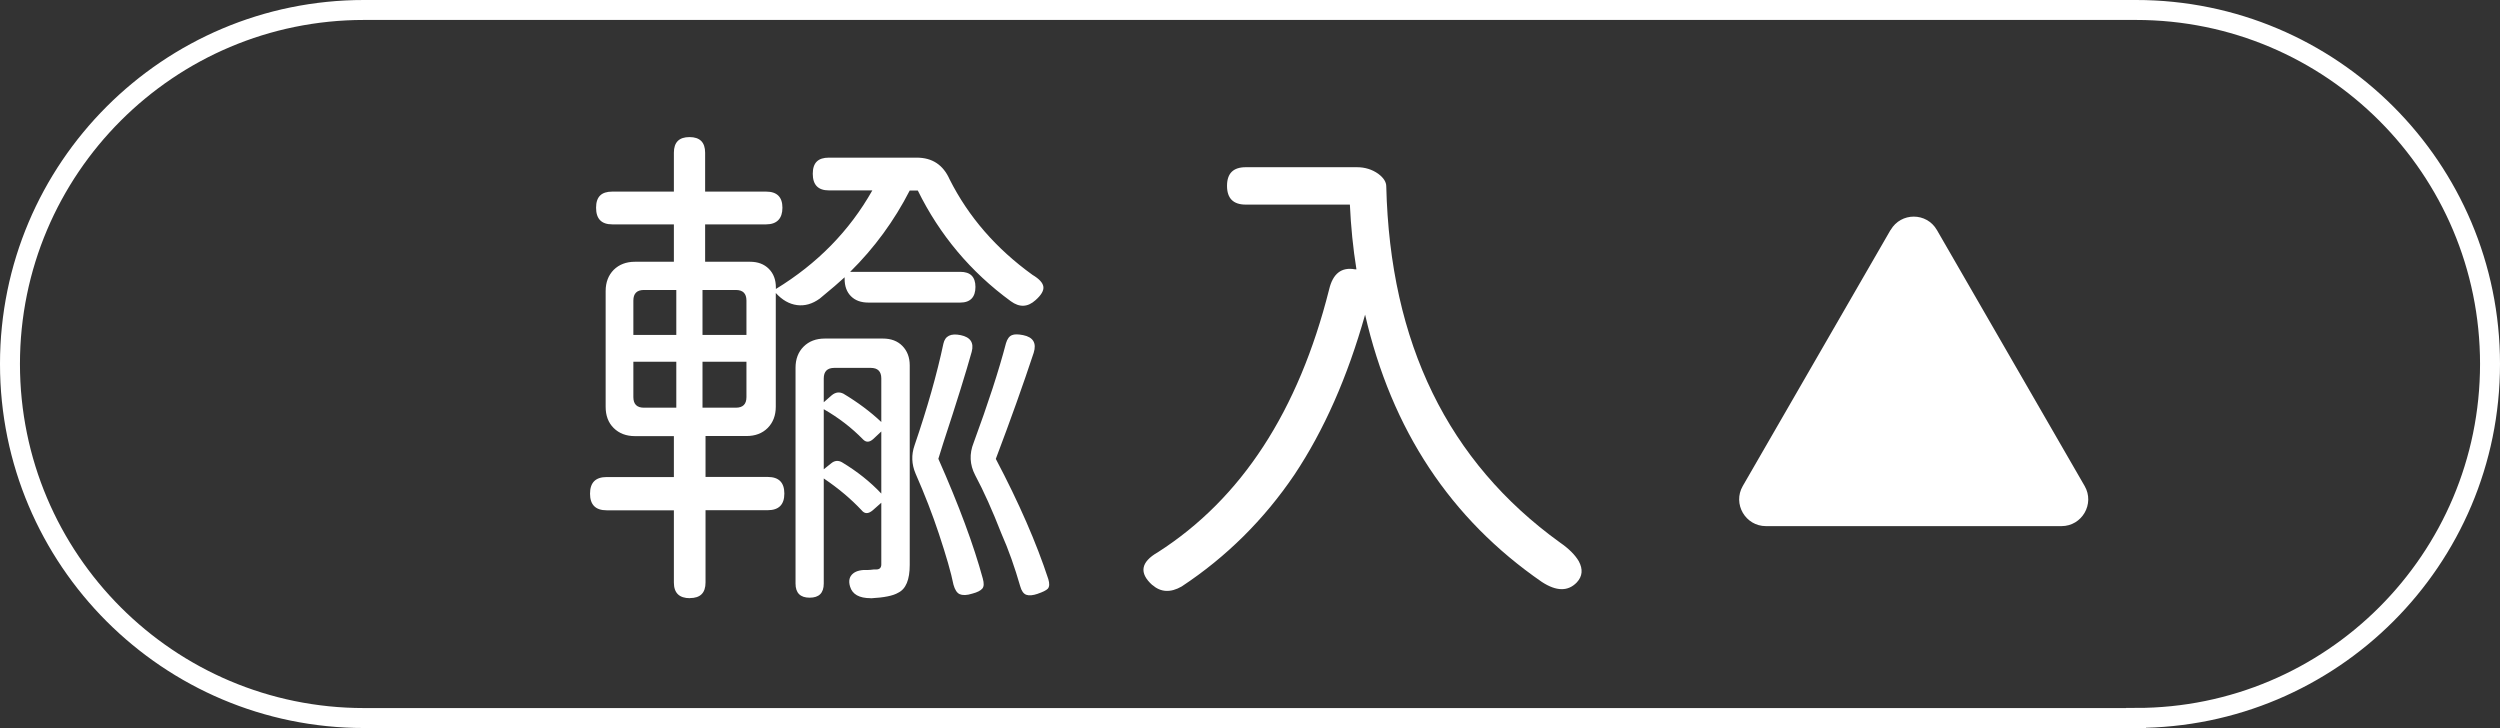
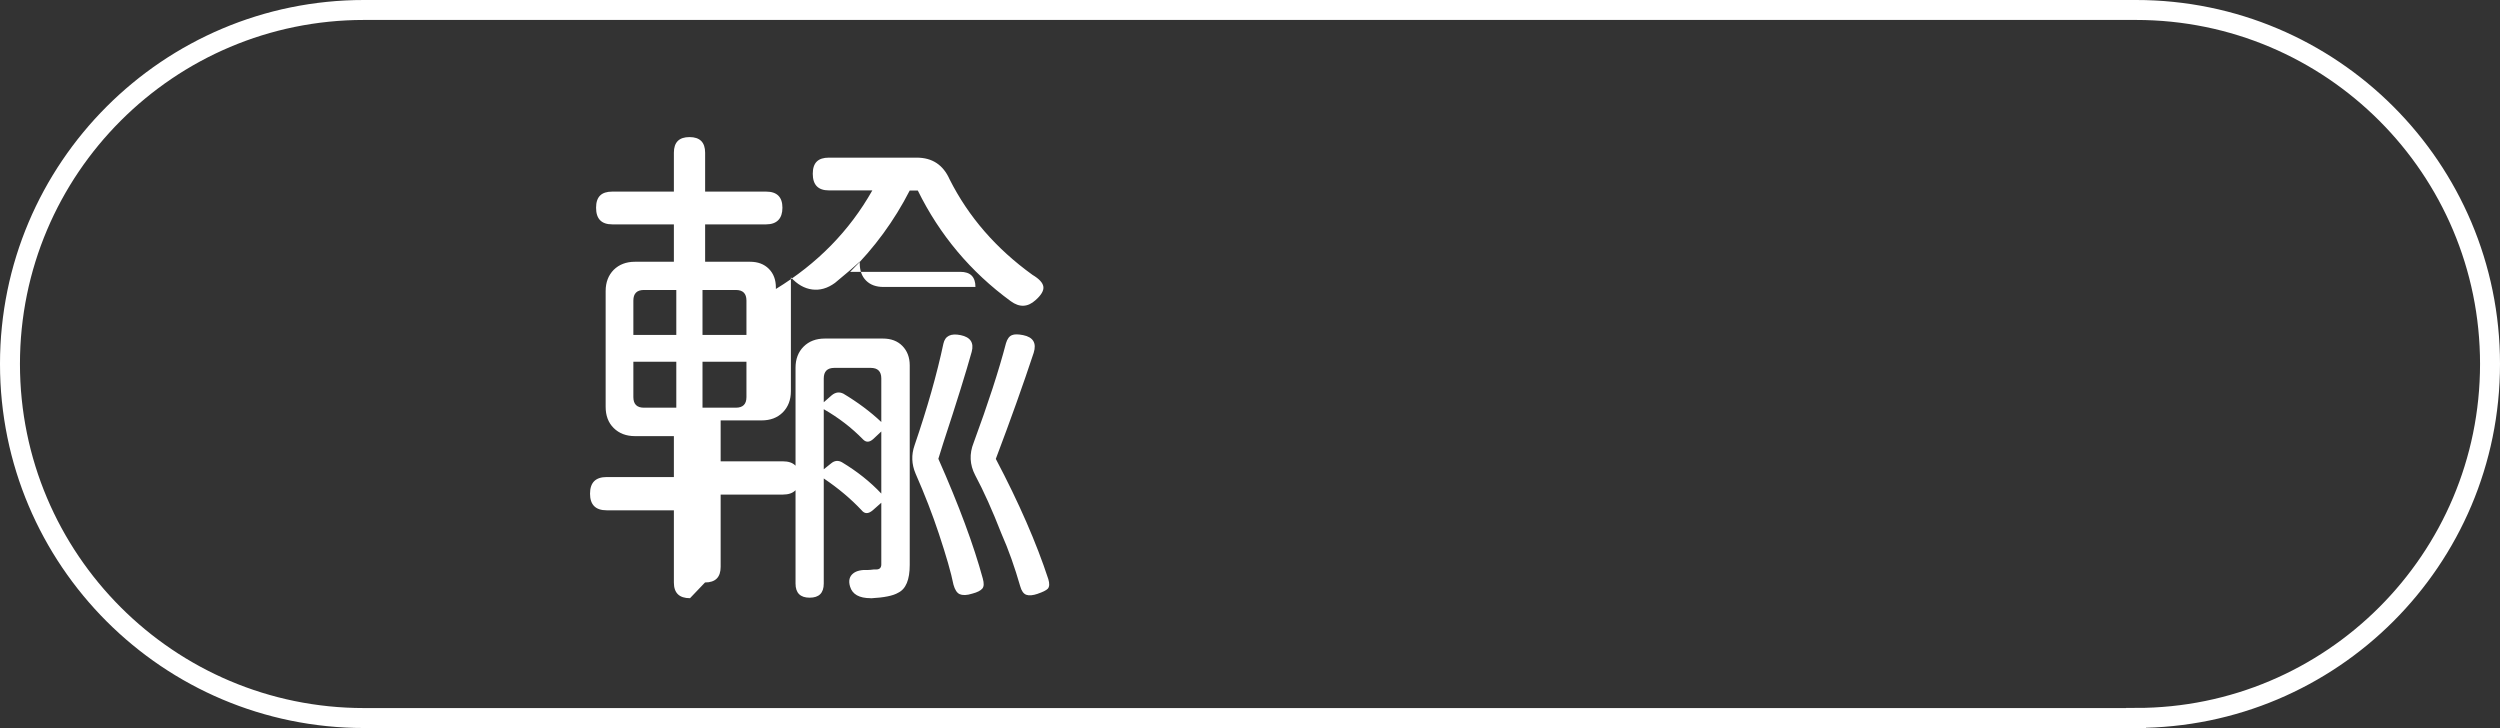
<svg xmlns="http://www.w3.org/2000/svg" id="Layer_1" data-name="Layer 1" viewBox="0 0 248.04 72.23">
  <rect x="0" y="0" width="248.04" height="72.23" fill="#333333" stroke="none" />
  <defs>
    <style>
      .cls-1 {
        fill: none;
        stroke: #fff;
        stroke-miterlimit: 10;
        stroke-width: 1.98px;
      }

      .cls-2 {
        fill: #fff;
      }
    </style>
  </defs>
  <g>
-     <path class="cls-2" d="M68.46,59.35c-1.07,0-1.6-.52-1.6-1.55v-7.17h-6.67c-1.1,0-1.65-.55-1.65-1.65s.55-1.65,1.65-1.65h6.67v-4.06h-3.86c-.87,0-1.57-.27-2.11-.8-.54-.53-.8-1.24-.8-2.11v-11.48c0-.87,.27-1.57,.8-2.11,.54-.53,1.24-.8,2.11-.8h3.86v-3.71h-6.12c-1.07,0-1.6-.55-1.6-1.65s.54-1.6,1.6-1.6h6.12v-3.86c0-1.04,.52-1.55,1.55-1.55s1.55,.52,1.55,1.55v3.86h6.06c1.07,0,1.61,.54,1.61,1.6s-.54,1.65-1.61,1.65h-6.06v3.71h4.46c.77,0,1.39,.23,1.86,.7,.47,.47,.7,1.09,.7,1.85v.15c4.11-2.51,7.3-5.76,9.57-9.78h-4.31c-1.07,0-1.6-.55-1.6-1.65s.53-1.6,1.6-1.6h8.72c1.54,0,2.62,.72,3.26,2.16,1.87,3.71,4.61,6.87,8.22,9.47,.67,.4,1.03,.79,1.08,1.18,.05,.38-.21,.83-.78,1.33-.77,.7-1.59,.74-2.46,.1-3.98-2.91-7.05-6.57-9.22-10.98h-.8c-1.54,3.01-3.51,5.7-5.91,8.07h10.93c1,0,1.5,.5,1.5,1.5s-.5,1.55-1.5,1.55h-9.12c-.74,0-1.31-.21-1.73-.63-.42-.42-.63-.99-.63-1.73v-.15c-.5,.47-1.32,1.17-2.46,2.11-.74,.54-1.49,.75-2.26,.65-.77-.1-1.47-.5-2.11-1.2v11.28c0,.87-.27,1.57-.8,2.11-.54,.54-1.24,.8-2.11,.8h-4.06v4.06h6.17c1.1,0,1.65,.55,1.65,1.65s-.55,1.65-1.65,1.65h-6.17v7.17c0,1.04-.52,1.55-1.55,1.55Zm-5.62-26.12h4.26v-4.46h-3.21c-.7,0-1.05,.35-1.05,1.05v3.41Zm1.05,7.22h3.21v-4.56h-4.26v3.51c0,.7,.35,1.05,1.05,1.05Zm5.81-7.22h4.36v-3.41c0-.7-.35-1.05-1.05-1.05h-3.31v4.46Zm0,7.22h3.31c.7,0,1.05-.35,1.05-1.05v-3.51h-4.36v4.56Zm16.69,18.9c-1.14,0-1.82-.38-2.05-1.15-.17-.57-.07-1,.3-1.3,.33-.27,.83-.38,1.5-.35,.13,0,.32-.02,.55-.05h.25c.33,0,.5-.17,.5-.5v-6.12l-.85,.75c-.44,.37-.8,.37-1.1,0-1.07-1.14-2.32-2.19-3.76-3.16v10.43c0,.94-.47,1.4-1.4,1.4s-1.4-.47-1.4-1.4v-21.41c0-.87,.27-1.57,.8-2.1,.53-.53,1.23-.8,2.11-.8h5.76c.8,0,1.45,.24,1.93,.73s.73,1.13,.73,1.93v19.8c0,1.47-.38,2.39-1.15,2.76-.5,.3-1.4,.48-2.71,.55Zm1.05-17.49v-4.31c0-.7-.35-1.05-1.05-1.05h-3.61c-.7,0-1.05,.35-1.05,1.05v2.36l.8-.7c.37-.3,.75-.35,1.15-.15,1.4,.84,2.66,1.77,3.76,2.81Zm0,7.12v-6.17l-.8,.75c-.37,.33-.7,.35-1,.05-1.14-1.17-2.44-2.17-3.91-3.01v5.96l.75-.6c.33-.27,.69-.3,1.05-.1,1.5,.9,2.81,1.94,3.91,3.11Zm7.79,9.98c-.29-.13-.49-.45-.63-.95-.23-1.17-.72-2.86-1.45-5.06-.63-1.9-1.4-3.89-2.31-5.96-.4-.94-.43-1.87-.1-2.81,1.27-3.71,2.22-7.07,2.86-10.08,.17-.77,.73-1.05,1.71-.85,.97,.2,1.34,.75,1.1,1.65-.54,1.94-1.47,4.95-2.81,9.02-.23,.74-.4,1.27-.5,1.6,2.04,4.61,3.51,8.57,4.41,11.88,.13,.47,.12,.8-.05,1-.17,.2-.5,.37-1,.5-.54,.17-.95,.18-1.23,.05Zm7.74-.05c-.5,.17-.88,.2-1.15,.1-.27-.1-.47-.38-.6-.85-.54-1.87-1.15-3.61-1.86-5.21-.9-2.31-1.77-4.24-2.61-5.81-.54-1.04-.59-2.11-.15-3.21,1.44-3.91,2.51-7.2,3.21-9.88,.13-.43,.33-.7,.6-.8,.23-.1,.6-.1,1.1,0,1,.2,1.35,.79,1.05,1.75-1.04,3.14-2.29,6.65-3.76,10.53,2.31,4.38,4.04,8.36,5.21,11.93,.13,.43,.12,.75-.05,.95-.17,.17-.5,.33-1,.5Z" />
-     <path class="cls-2" d="M114.33,58.05c-1.34-1.2-1.15-2.29,.55-3.26,8.29-5.31,13.95-14,16.99-26.07,.37-1.57,1.22-2.24,2.56-2h.15c-.34-2.11-.55-4.24-.65-6.42h-10.33c-1.24,0-1.86-.62-1.86-1.86s.62-1.85,1.86-1.85h11.03c.8,0,1.5,.22,2.11,.65,.54,.4,.8,.82,.8,1.25,.37,15.54,6.12,27.32,17.24,35.34,.87,.6,1.49,1.22,1.86,1.85,.43,.8,.37,1.5-.2,2.11-.87,.9-2.02,.89-3.46-.05-9.06-6.25-14.91-15.09-17.54-26.52-1.74,6.18-4.08,11.48-7.02,15.89-3.01,4.44-6.73,8.14-11.18,11.08-1.1,.63-2.07,.58-2.91-.15Z" />
+     <path class="cls-2" d="M68.46,59.35c-1.07,0-1.6-.52-1.6-1.55v-7.17h-6.67c-1.1,0-1.65-.55-1.65-1.65s.55-1.65,1.65-1.65h6.67v-4.06h-3.86c-.87,0-1.57-.27-2.11-.8-.54-.53-.8-1.24-.8-2.11v-11.48c0-.87,.27-1.57,.8-2.11,.54-.53,1.24-.8,2.11-.8h3.86v-3.71h-6.12c-1.07,0-1.6-.55-1.6-1.65s.54-1.6,1.6-1.6h6.12v-3.86c0-1.04,.52-1.55,1.55-1.55s1.55,.52,1.55,1.55v3.86h6.06c1.07,0,1.61,.54,1.61,1.6s-.54,1.65-1.61,1.65h-6.06v3.71h4.46c.77,0,1.39,.23,1.86,.7,.47,.47,.7,1.09,.7,1.85v.15c4.11-2.51,7.3-5.76,9.57-9.78h-4.31c-1.07,0-1.6-.55-1.6-1.65s.53-1.6,1.6-1.6h8.72c1.54,0,2.62,.72,3.26,2.16,1.87,3.71,4.61,6.87,8.22,9.47,.67,.4,1.03,.79,1.08,1.18,.05,.38-.21,.83-.78,1.33-.77,.7-1.59,.74-2.46,.1-3.98-2.91-7.05-6.57-9.22-10.98h-.8c-1.54,3.01-3.51,5.7-5.91,8.07h10.93c1,0,1.5,.5,1.5,1.5h-9.12c-.74,0-1.31-.21-1.73-.63-.42-.42-.63-.99-.63-1.73v-.15c-.5,.47-1.32,1.17-2.46,2.11-.74,.54-1.49,.75-2.26,.65-.77-.1-1.47-.5-2.11-1.2v11.28c0,.87-.27,1.57-.8,2.11-.54,.54-1.24,.8-2.11,.8h-4.06v4.06h6.17c1.1,0,1.65,.55,1.65,1.65s-.55,1.65-1.65,1.65h-6.17v7.17c0,1.04-.52,1.55-1.55,1.55Zm-5.62-26.12h4.26v-4.46h-3.21c-.7,0-1.05,.35-1.05,1.05v3.41Zm1.05,7.22h3.21v-4.56h-4.26v3.51c0,.7,.35,1.05,1.05,1.05Zm5.81-7.22h4.36v-3.41c0-.7-.35-1.05-1.05-1.05h-3.31v4.46Zm0,7.22h3.31c.7,0,1.05-.35,1.05-1.05v-3.51h-4.36v4.56Zm16.69,18.9c-1.14,0-1.82-.38-2.05-1.15-.17-.57-.07-1,.3-1.3,.33-.27,.83-.38,1.5-.35,.13,0,.32-.02,.55-.05h.25c.33,0,.5-.17,.5-.5v-6.12l-.85,.75c-.44,.37-.8,.37-1.1,0-1.07-1.14-2.32-2.19-3.76-3.16v10.43c0,.94-.47,1.4-1.4,1.4s-1.4-.47-1.4-1.4v-21.41c0-.87,.27-1.57,.8-2.1,.53-.53,1.23-.8,2.11-.8h5.76c.8,0,1.45,.24,1.93,.73s.73,1.13,.73,1.93v19.8c0,1.47-.38,2.39-1.15,2.76-.5,.3-1.4,.48-2.71,.55Zm1.05-17.49v-4.31c0-.7-.35-1.05-1.05-1.05h-3.61c-.7,0-1.05,.35-1.05,1.05v2.36l.8-.7c.37-.3,.75-.35,1.15-.15,1.4,.84,2.66,1.77,3.76,2.81Zm0,7.12v-6.17l-.8,.75c-.37,.33-.7,.35-1,.05-1.14-1.17-2.44-2.17-3.91-3.01v5.96l.75-.6c.33-.27,.69-.3,1.05-.1,1.5,.9,2.81,1.94,3.91,3.11Zm7.79,9.98c-.29-.13-.49-.45-.63-.95-.23-1.17-.72-2.86-1.45-5.06-.63-1.9-1.4-3.89-2.31-5.96-.4-.94-.43-1.87-.1-2.81,1.27-3.71,2.22-7.07,2.86-10.08,.17-.77,.73-1.05,1.71-.85,.97,.2,1.34,.75,1.1,1.65-.54,1.94-1.47,4.95-2.81,9.02-.23,.74-.4,1.27-.5,1.6,2.04,4.61,3.51,8.57,4.41,11.88,.13,.47,.12,.8-.05,1-.17,.2-.5,.37-1,.5-.54,.17-.95,.18-1.23,.05Zm7.74-.05c-.5,.17-.88,.2-1.15,.1-.27-.1-.47-.38-.6-.85-.54-1.87-1.15-3.61-1.86-5.21-.9-2.31-1.77-4.24-2.61-5.81-.54-1.04-.59-2.11-.15-3.21,1.44-3.91,2.51-7.2,3.21-9.88,.13-.43,.33-.7,.6-.8,.23-.1,.6-.1,1.1,0,1,.2,1.35,.79,1.05,1.75-1.04,3.14-2.29,6.65-3.76,10.53,2.31,4.38,4.04,8.36,5.21,11.93,.13,.43,.12,.75-.05,.95-.17,.17-.5,.33-1,.5Z" />
  </g>
  <path class="cls-1" d="M211.93,71.24H36.11C16.72,71.24,.99,55.51,.99,36.11H.99C.99,16.72,16.72,.99,36.11,.99H211.93c19.4,0,35.12,15.73,35.12,35.12h0c0,19.4-15.73,35.12-35.12,35.12Z" />
-   <path class="cls-2" d="M187.57,22.82l-14.66,25.4c-1.02,1.77,.26,3.98,2.3,3.98h29.32c2.04,0,3.32-2.21,2.3-3.98l-14.66-25.4c-1.02-1.77-3.57-1.77-4.59,0Z" />
</svg>